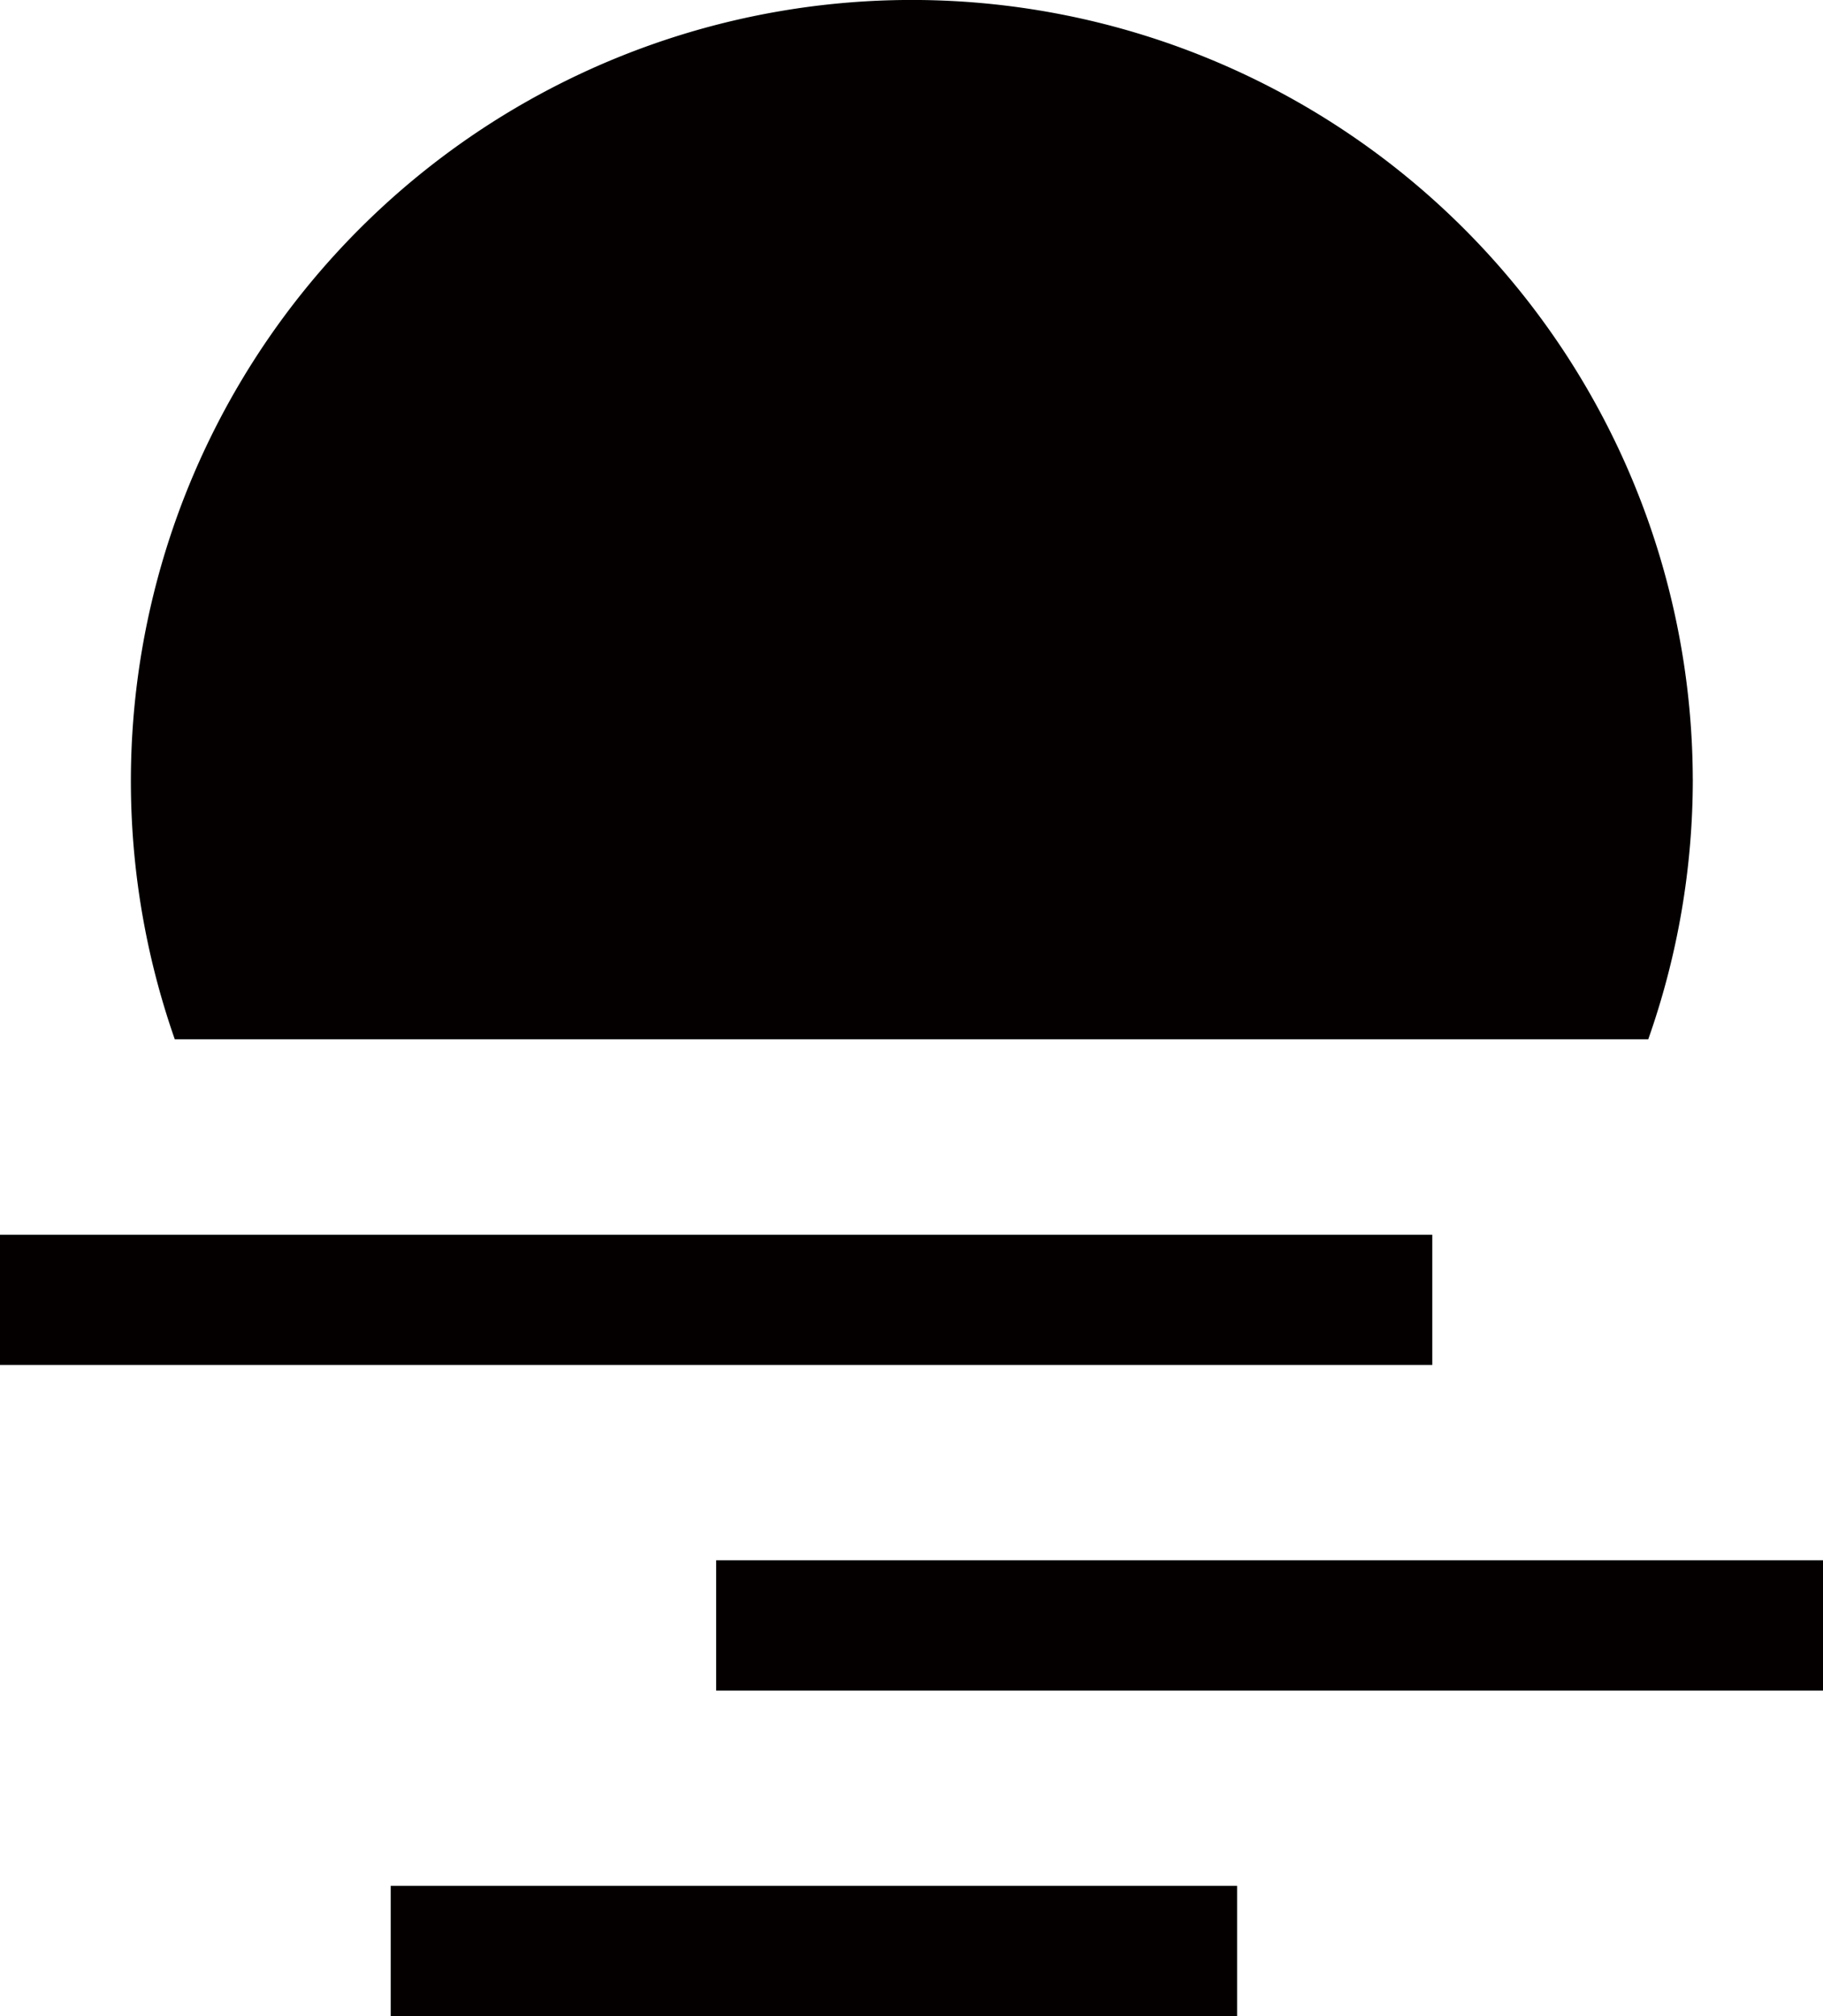
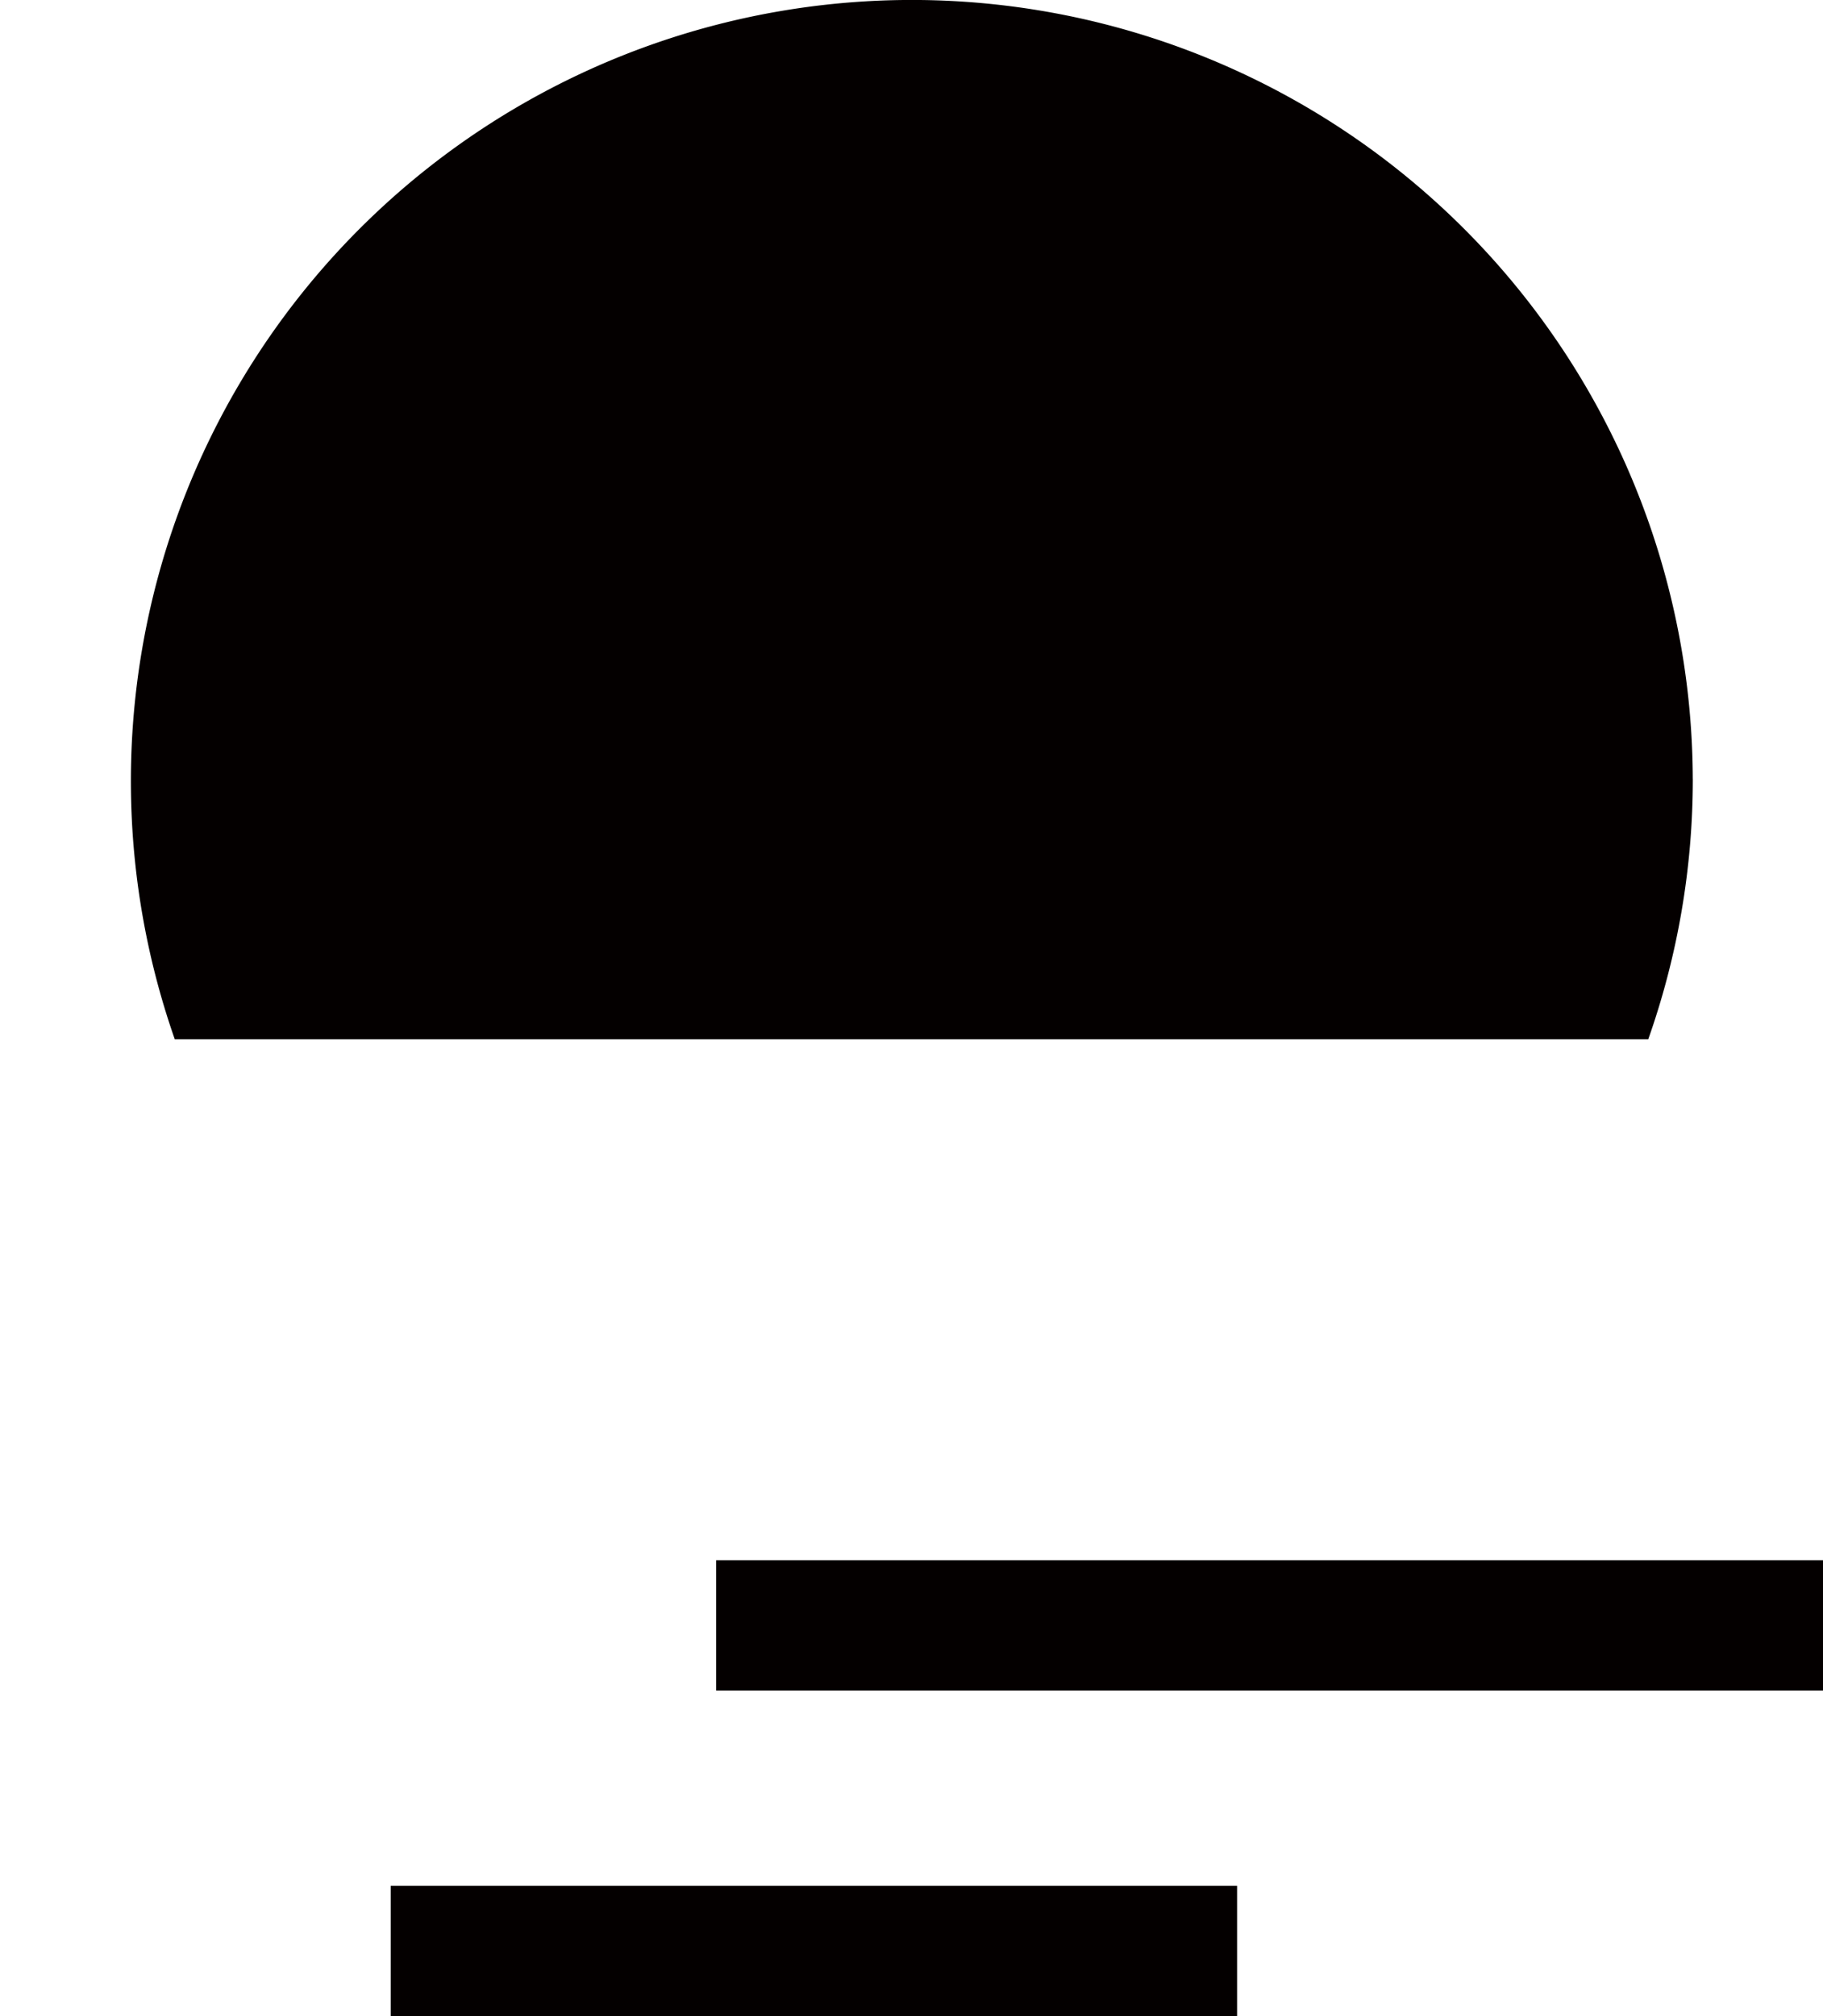
<svg xmlns="http://www.w3.org/2000/svg" id="編集モード" width="52.829" height="58.411" viewBox="0 0 52.829 58.411">
-   <rect id="長方形_88" data-name="長方形 88" width="41.507" height="3.774" transform="translate(0 35.773)" fill="#040000" />
  <rect id="長方形_89" data-name="長方形 89" width="32.076" height="3.774" transform="translate(20.754 45.205)" fill="#040000" />
  <rect id="長方形_90" data-name="長方形 90" width="24.528" height="3.774" transform="translate(11.322 54.637)" fill="#040000" />
  <path id="パス_57603" data-name="パス 57603" d="M67.971,34.016a22.631,22.631,0,1,0-43.99,7.548h42.7a22.631,22.631,0,0,0,1.291-7.548Z" transform="translate(-18.916 -11.454)" fill="#040000" />
</svg>